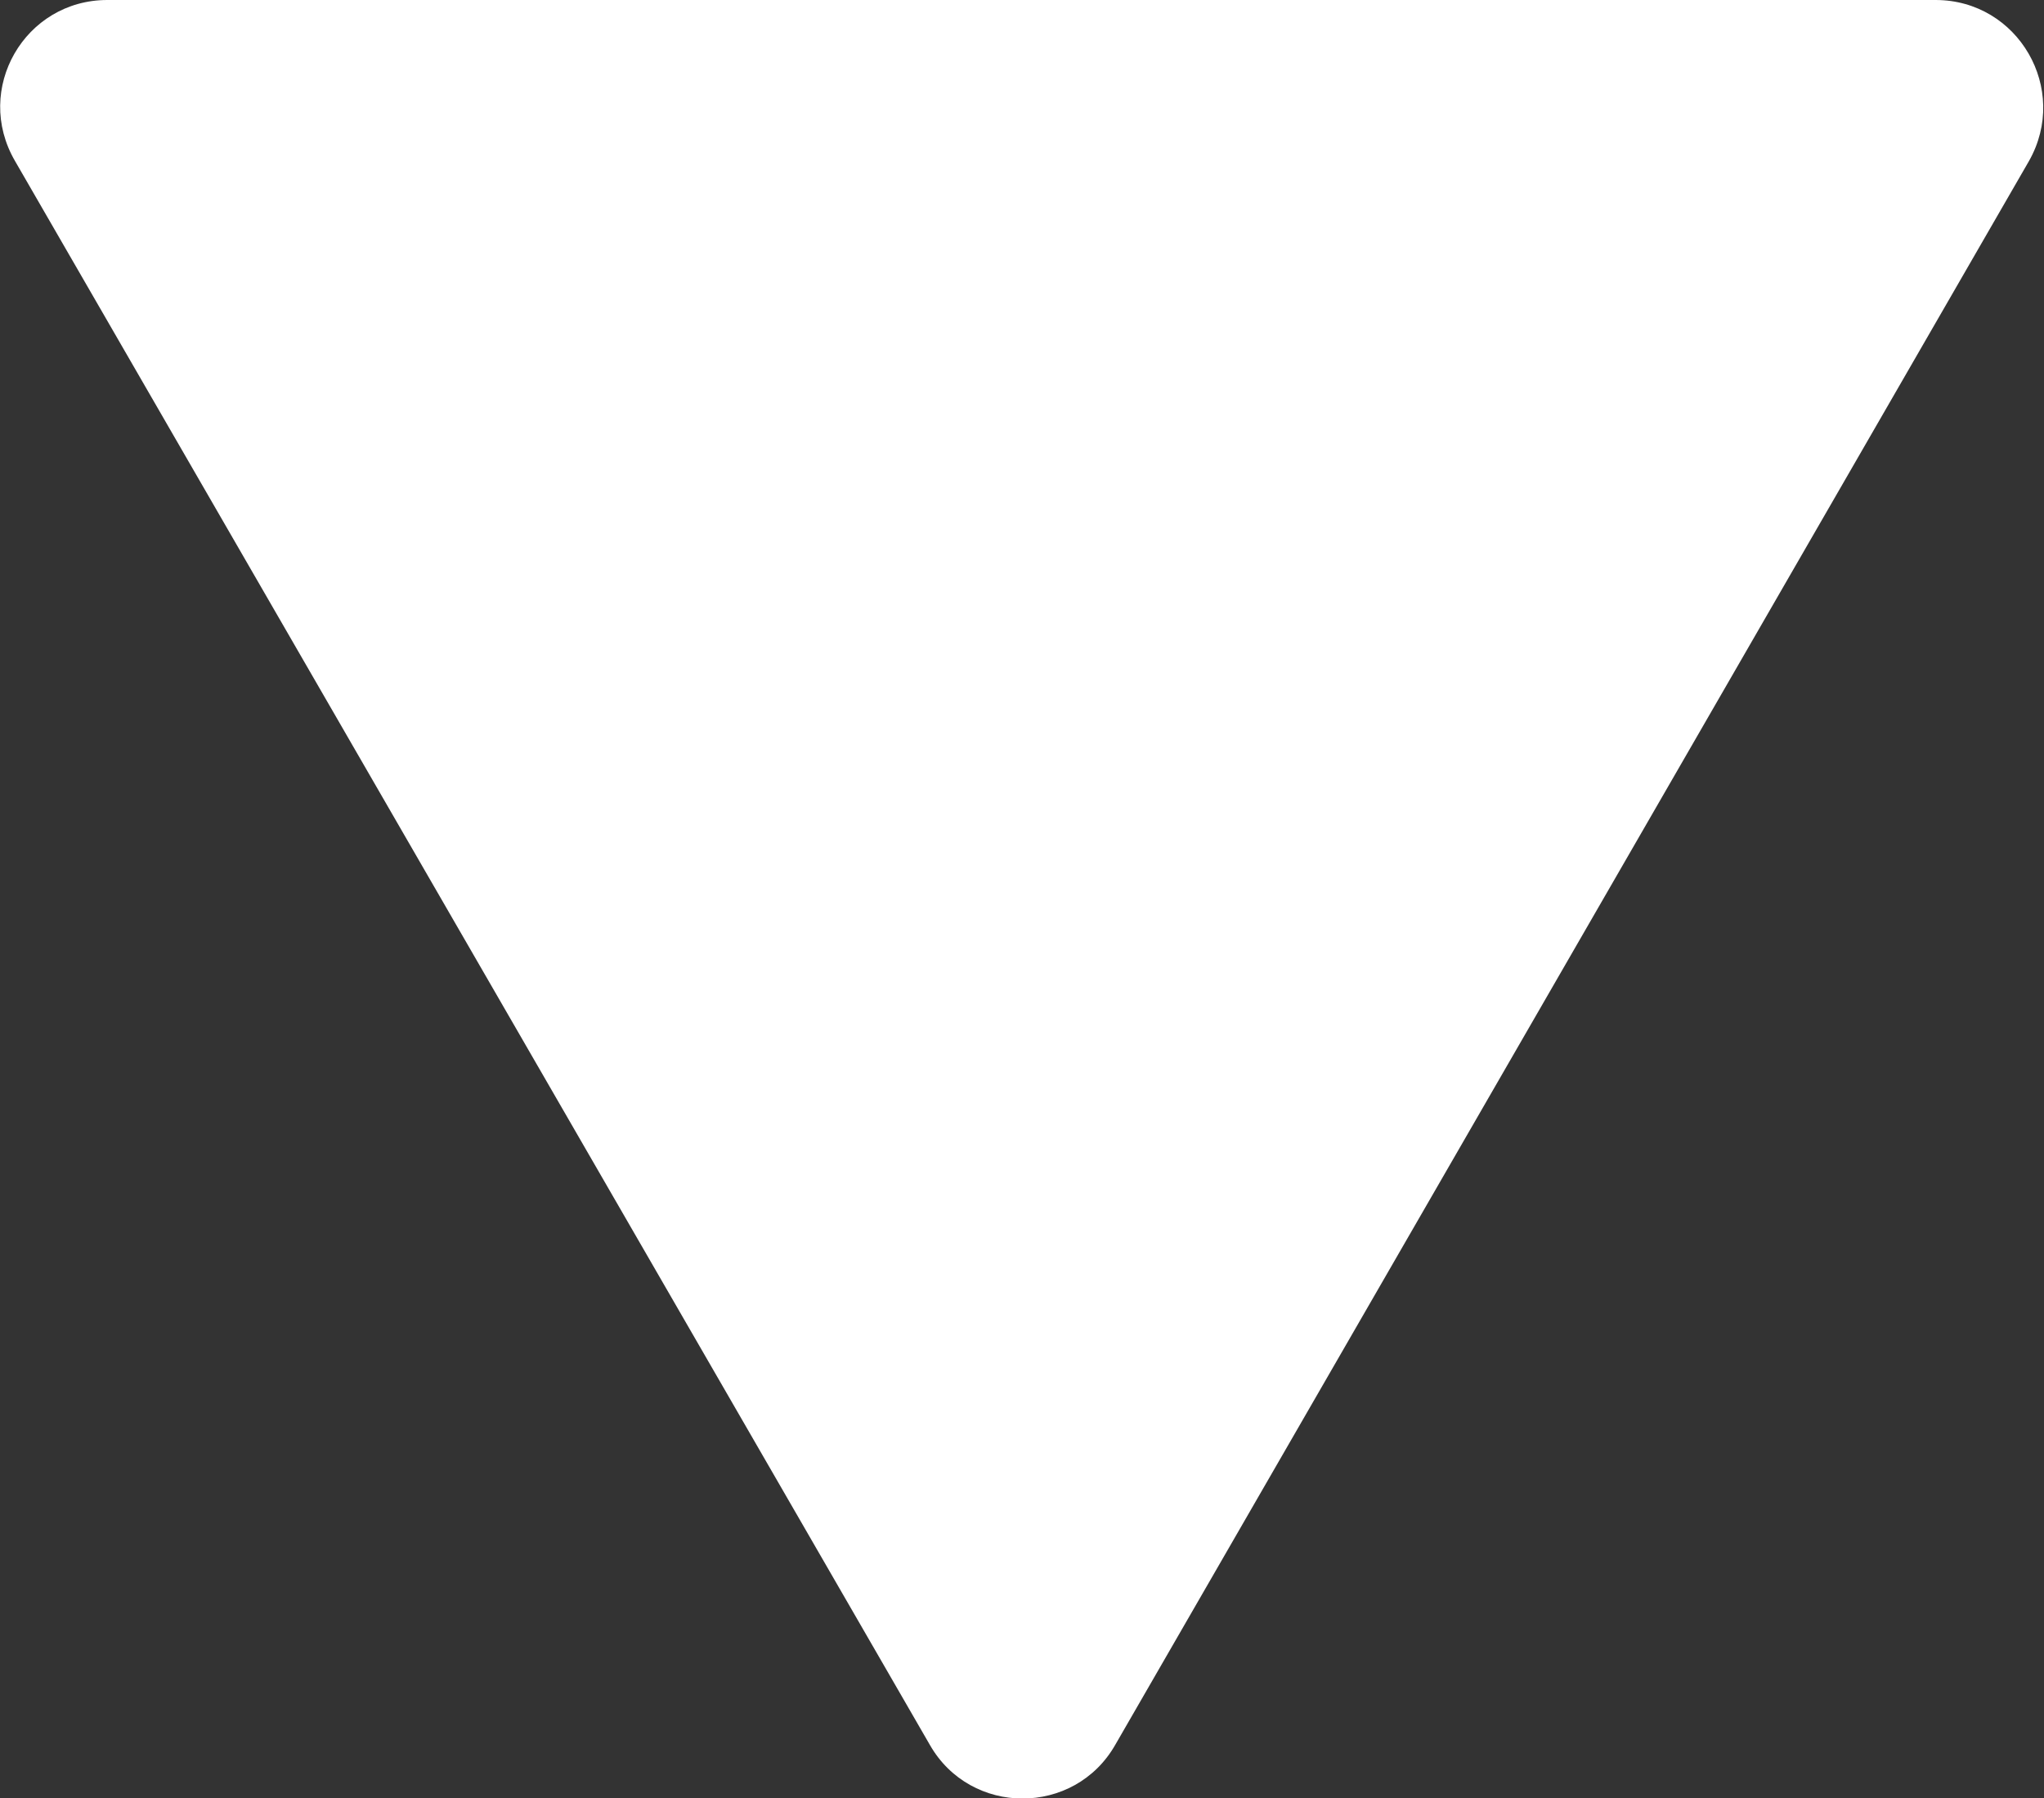
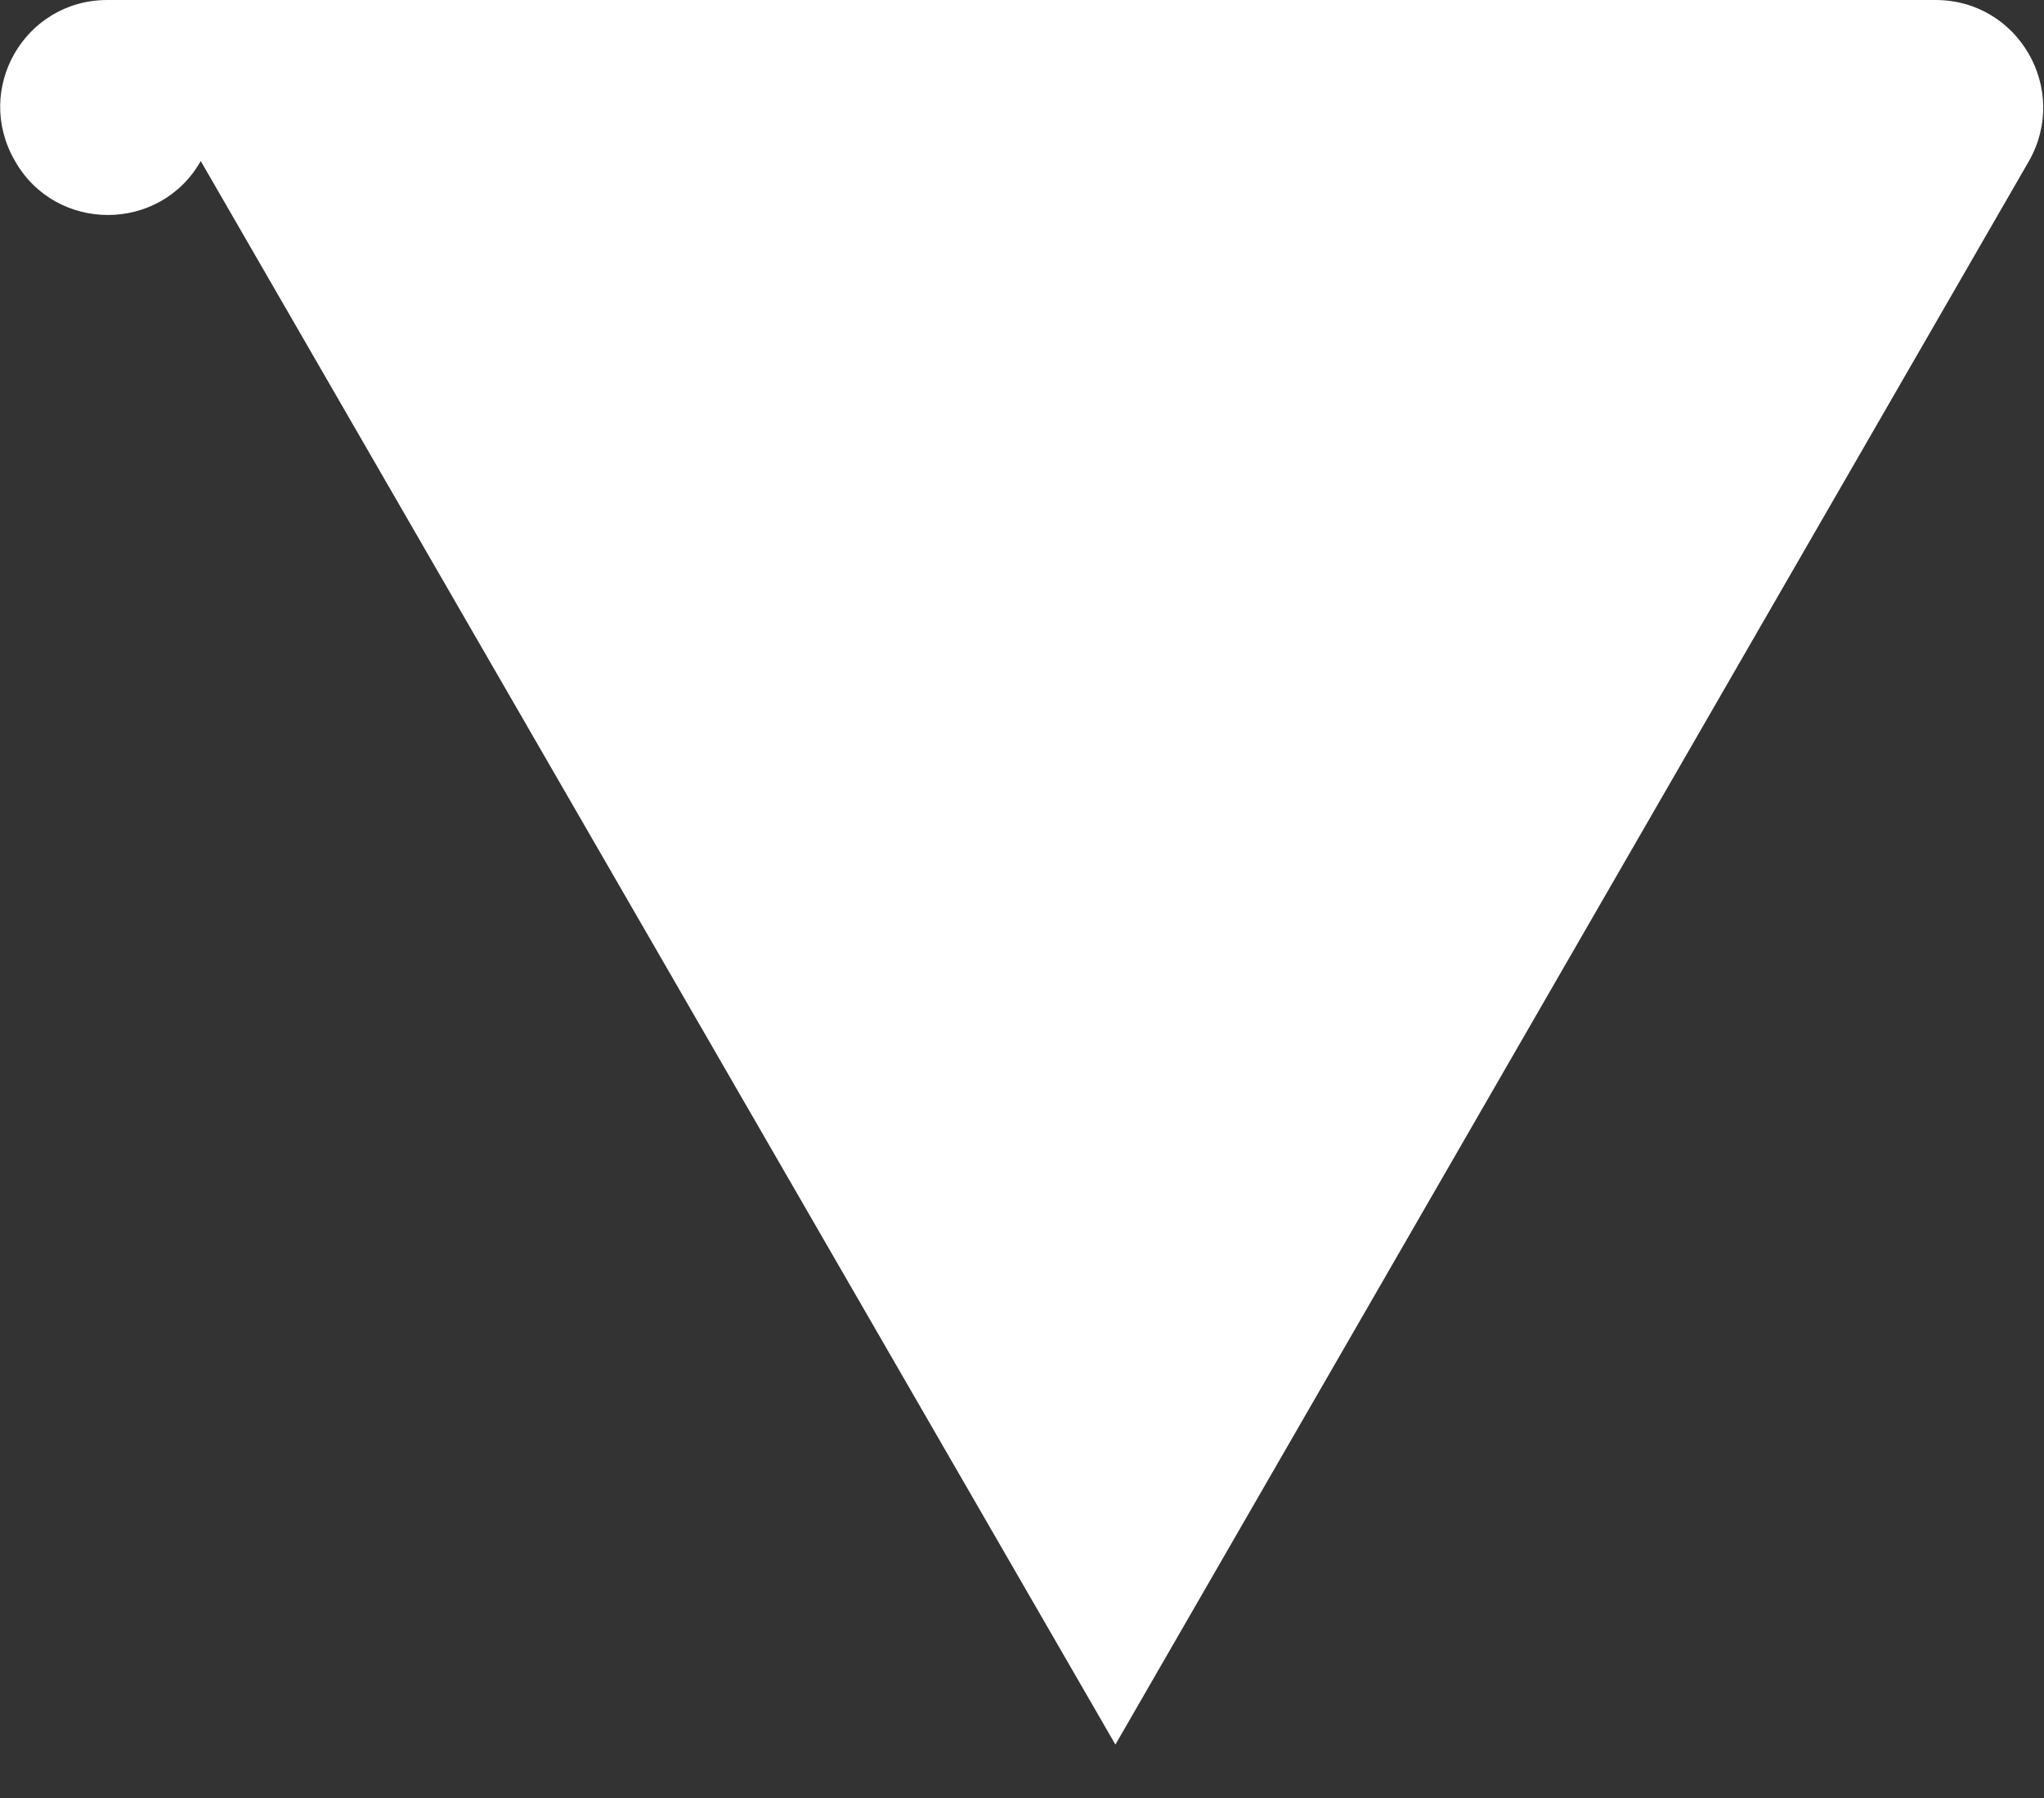
<svg xmlns="http://www.w3.org/2000/svg" id="_レイヤー_2" viewBox="0 0 19.04 16.75">
  <rect x="0" y="0" width="19.04" height="16.75" fill="#333333" stroke="none" />
  <g id="design">
-     <path d="m10.39,16.25L18.9,1.5c.38-.67-.1-1.5-.87-1.5H1C.23,0-.25.83.14,1.5l8.52,14.75c.38.67,1.35.67,1.73,0Z" style="fill:#fff; stroke-width:0px;" />
+     <path d="m10.39,16.25L18.9,1.5c.38-.67-.1-1.5-.87-1.5H1C.23,0-.25.83.14,1.5c.38.67,1.35.67,1.73,0Z" style="fill:#fff; stroke-width:0px;" />
  </g>
</svg>